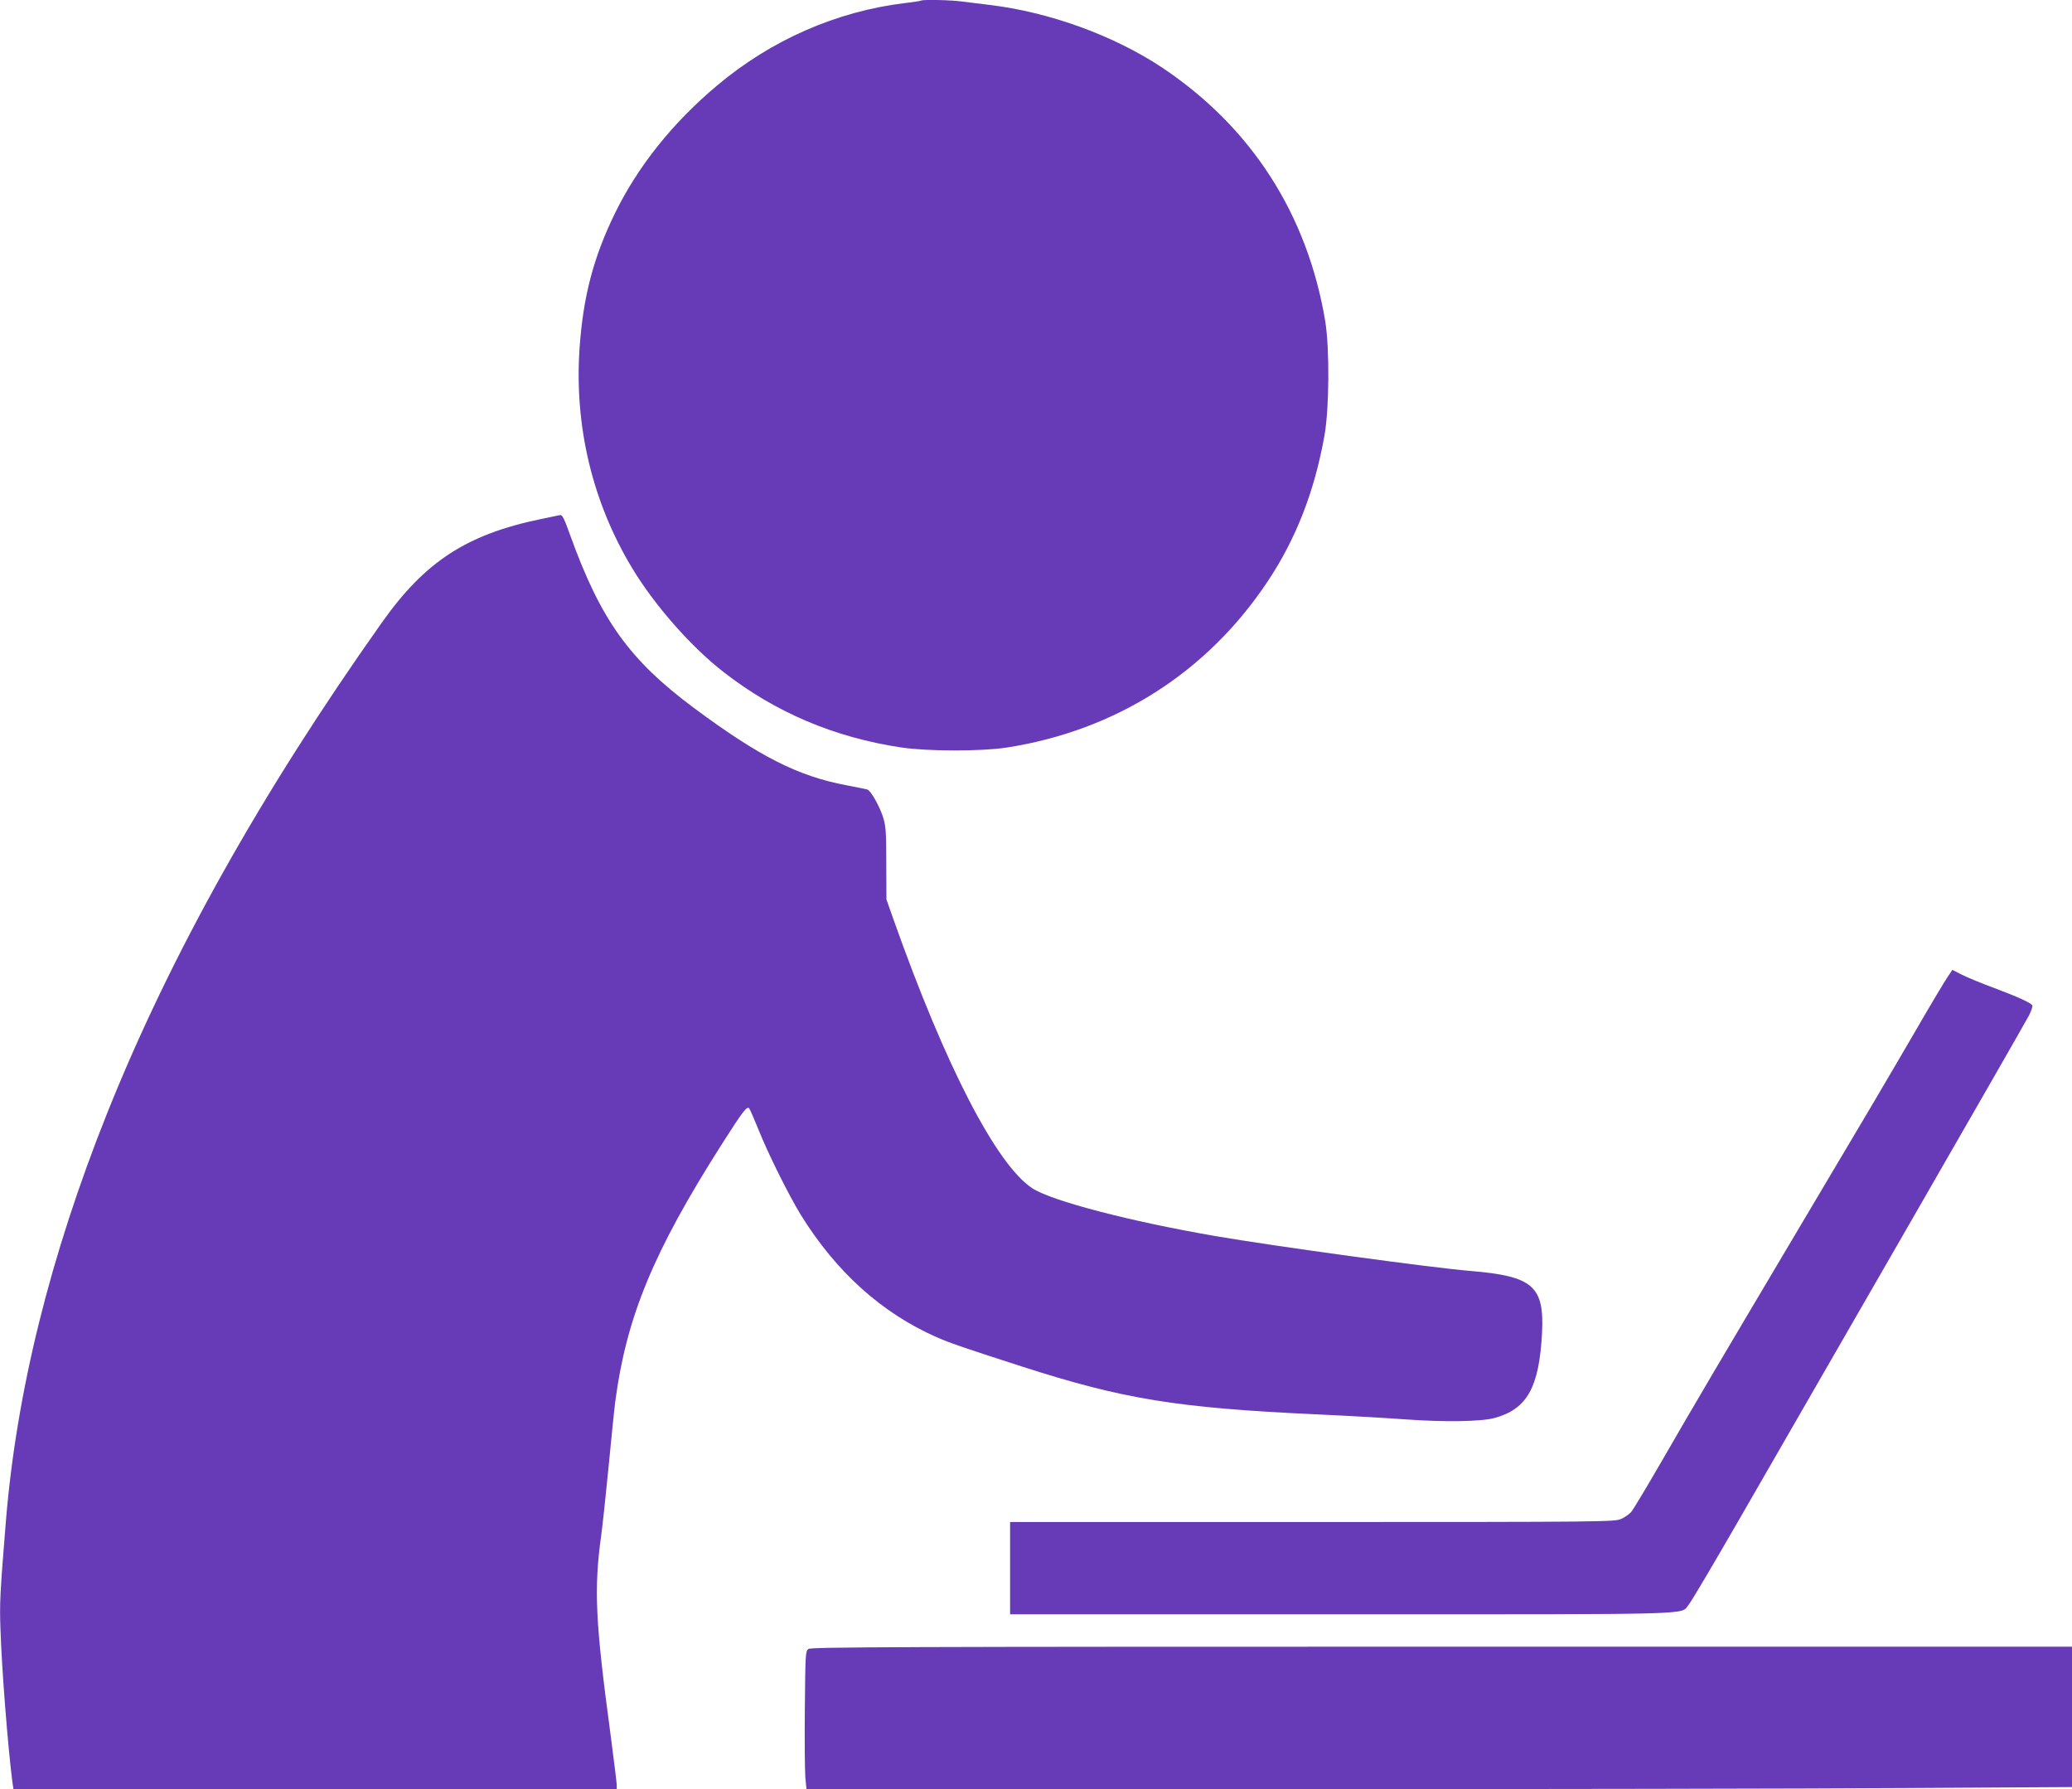
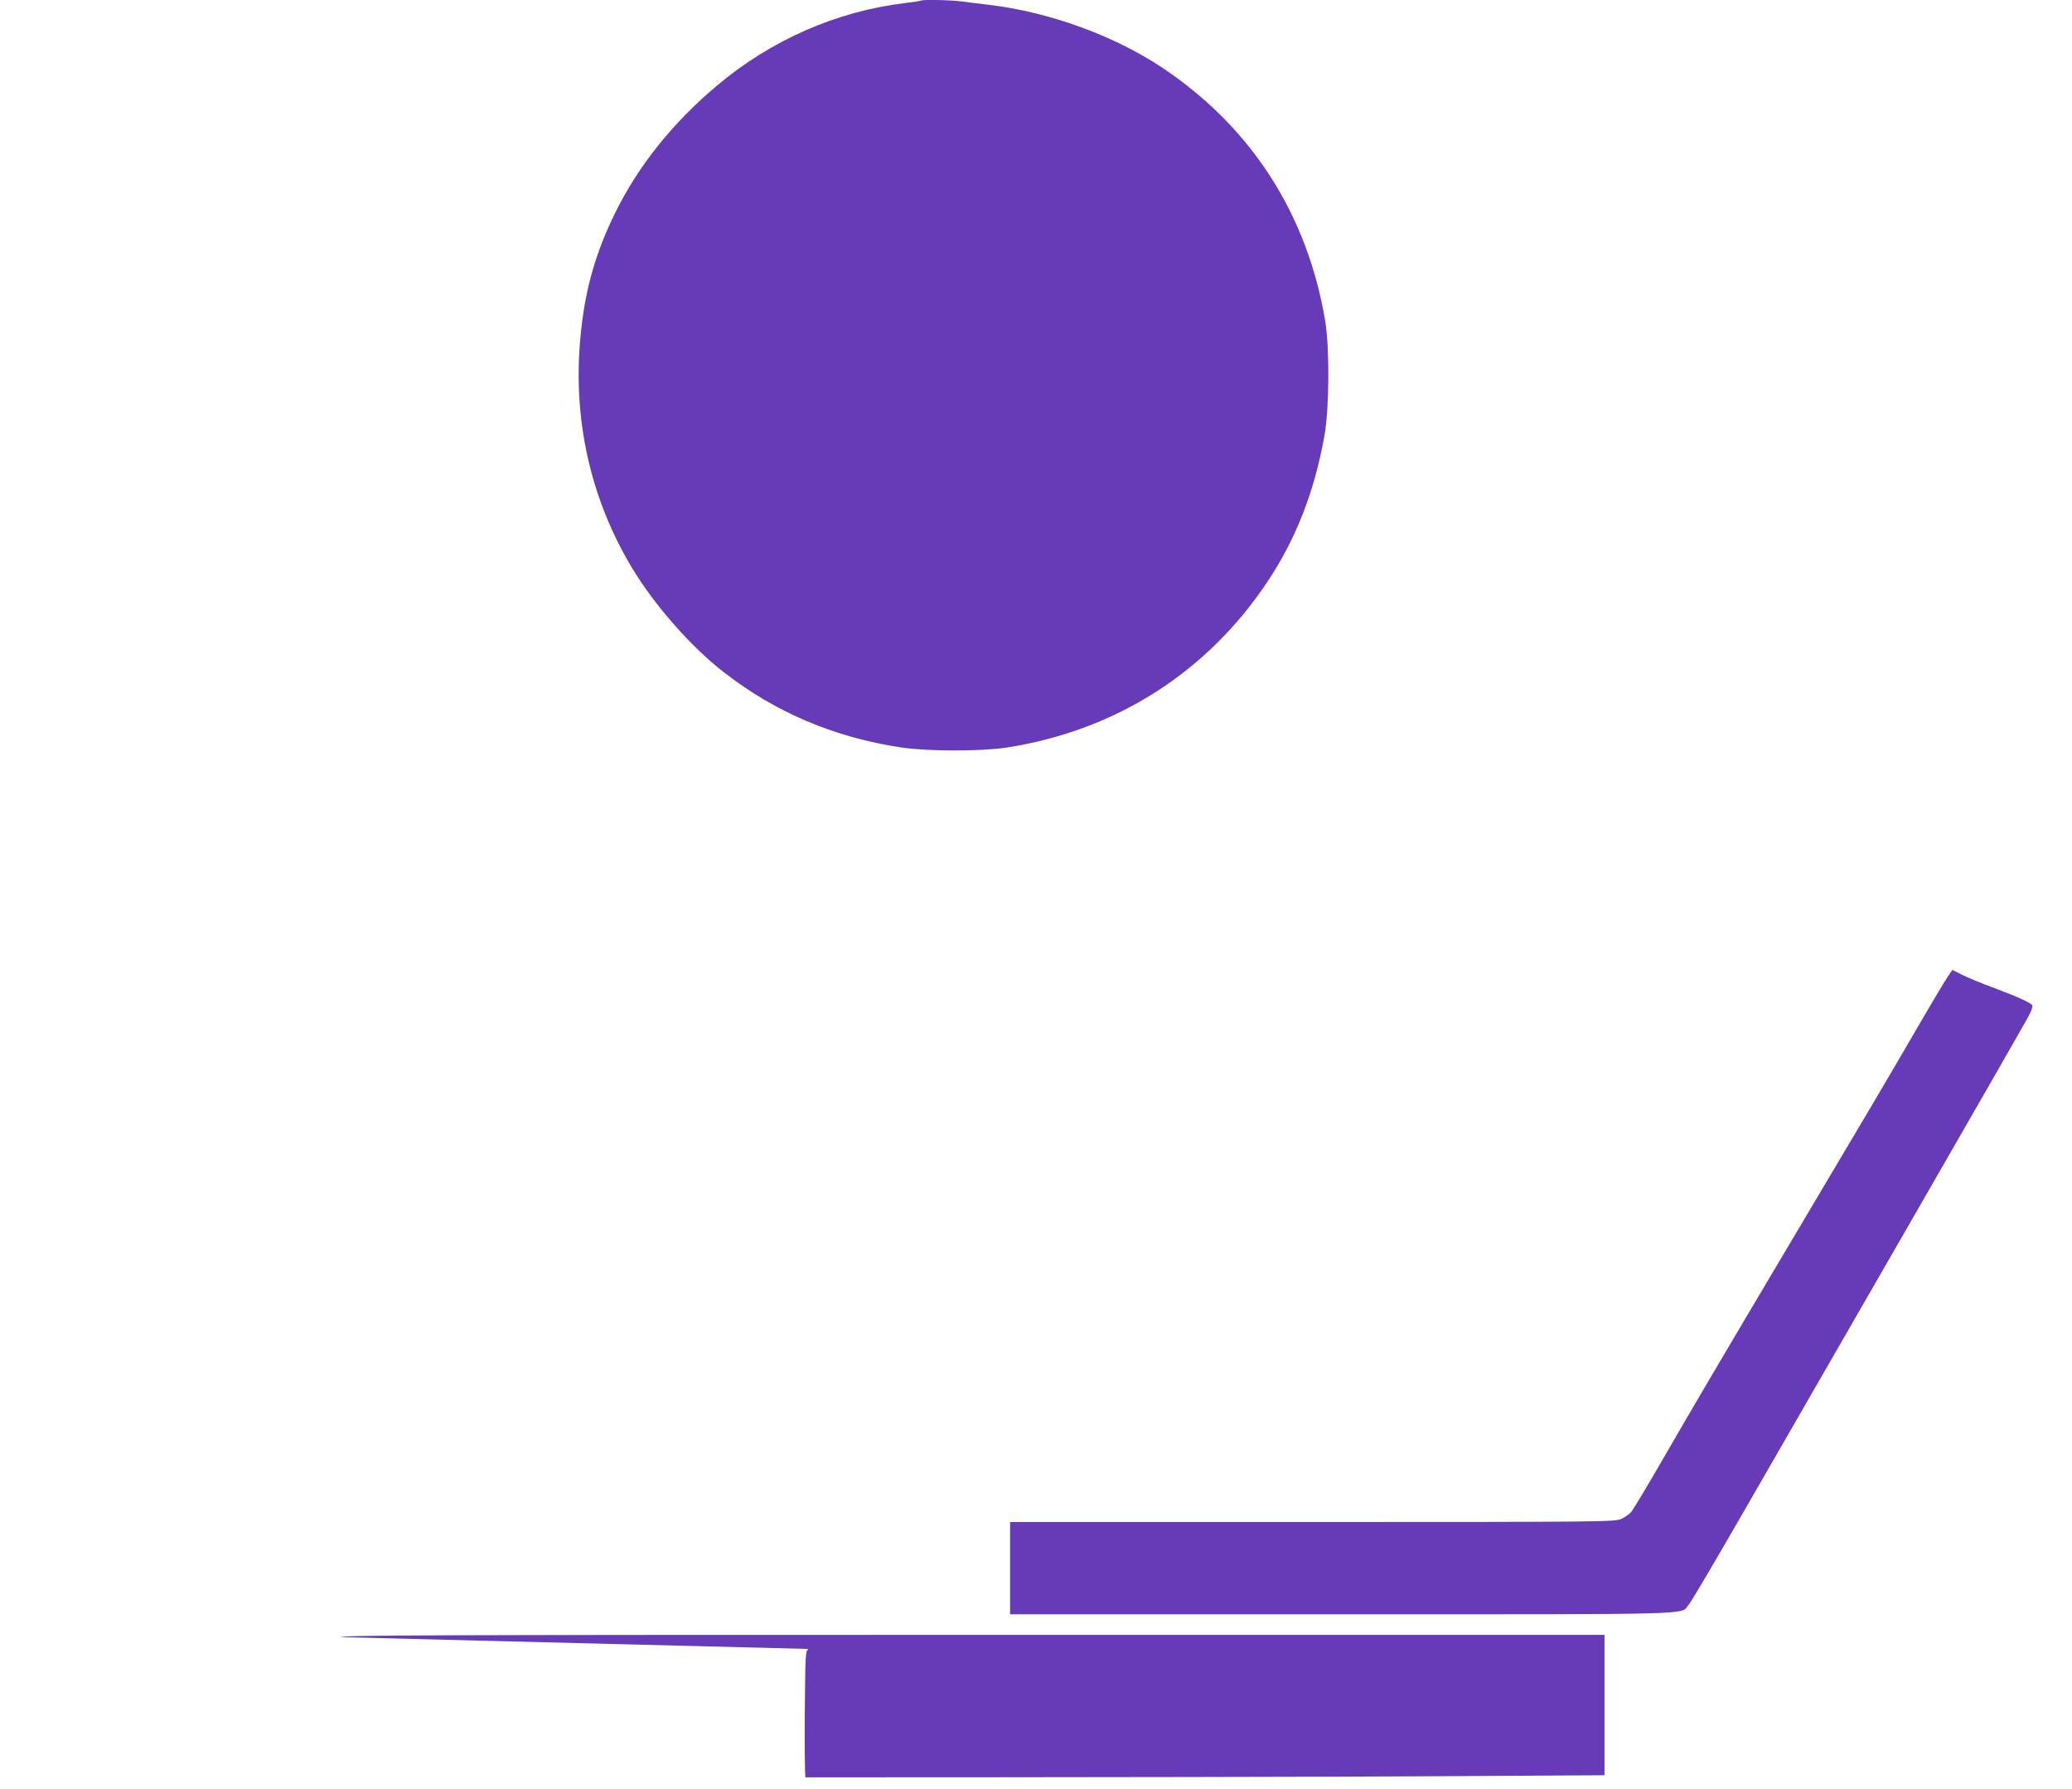
<svg xmlns="http://www.w3.org/2000/svg" version="1.0" width="1280pt" height="1105pt" viewBox="0 0 1280 1105" preserveAspectRatio="xMidYMid meet">
  <g transform="translate(0,1105) scale(0.1,-0.1)" fill="#673ab7" stroke="none">
    <path d="M5689 11046 c-2 -2 -47 -9 -99 -15 -422 -51 -826 -228 -1160 -509 -274 -230 -487 -496 -630 -787 -134 -274 -198 -517 -220 -840 -32 -479 80 -948 326 -1355 138 -229 365 -487 567 -643 318 -247 681 -401 1092 -463 165 -25 495 -25 654 -1 674 105 1238 464 1612 1026 176 264 290 558 351 901 30 169 32 537 5 705 -110 661 -456 1199 -1007 1567 -299 199 -699 344 -1070 388 -52 6 -125 15 -162 20 -66 10 -251 14 -259 6z" />
-     <path d="M3340 7844 c-458 -95 -715 -263 -981 -639 -748 -1056 -1308 -2058 -1697 -3030 -352 -881 -561 -1725 -626 -2525 -36 -442 -39 -502 -33 -665 8 -247 45 -714 73 -937 l7 -48 1863 0 1864 0 0 25 c0 14 -18 157 -39 318 -93 690 -103 893 -57 1224 8 59 29 252 46 428 17 176 35 356 41 400 69 522 236 925 656 1585 132 207 157 240 171 225 5 -6 30 -64 57 -130 60 -151 189 -409 262 -528 218 -352 500 -606 838 -755 88 -38 139 -56 529 -182 625 -201 953 -255 1816 -295 179 -8 426 -22 550 -31 248 -18 473 -14 555 9 200 56 273 189 291 523 15 290 -56 352 -436 384 -238 19 -1215 153 -1576 215 -531 91 -1021 219 -1138 297 -221 146 -536 756 -854 1653 l-46 130 -1 225 c0 204 -3 231 -22 290 -24 70 -75 158 -95 164 -7 2 -65 14 -128 26 -300 56 -540 178 -945 479 -396 295 -573 541 -761 1061 -37 104 -50 131 -63 129 -3 0 -58 -12 -121 -25z" />
    <path d="M12032 5017 c-16 -23 -103 -168 -192 -322 -185 -318 -316 -540 -780 -1320 -427 -719 -592 -998 -795 -1350 -92 -159 -177 -301 -189 -314 -11 -13 -39 -32 -61 -42 -38 -18 -113 -19 -1907 -19 l-1868 0 0 -285 0 -285 2050 0 c2237 0 2090 -4 2141 58 15 16 158 259 319 538 161 280 623 1081 1025 1779 403 699 744 1294 759 1323 15 29 24 57 21 63 -11 16 -84 50 -233 106 -79 29 -170 67 -202 83 l-59 30 -29 -43z" />
-     <path d="M4994 866 c-18 -14 -19 -31 -22 -368 -2 -194 0 -386 3 -425 l7 -73 2881 0 c1585 0 3344 3 3910 7 l1027 6 0 434 0 433 -3893 0 c-3345 0 -3896 -2 -3913 -14z" />
+     <path d="M4994 866 c-18 -14 -19 -31 -22 -368 -2 -194 0 -386 3 -425 c1585 0 3344 3 3910 7 l1027 6 0 434 0 433 -3893 0 c-3345 0 -3896 -2 -3913 -14z" />
  </g>
</svg>